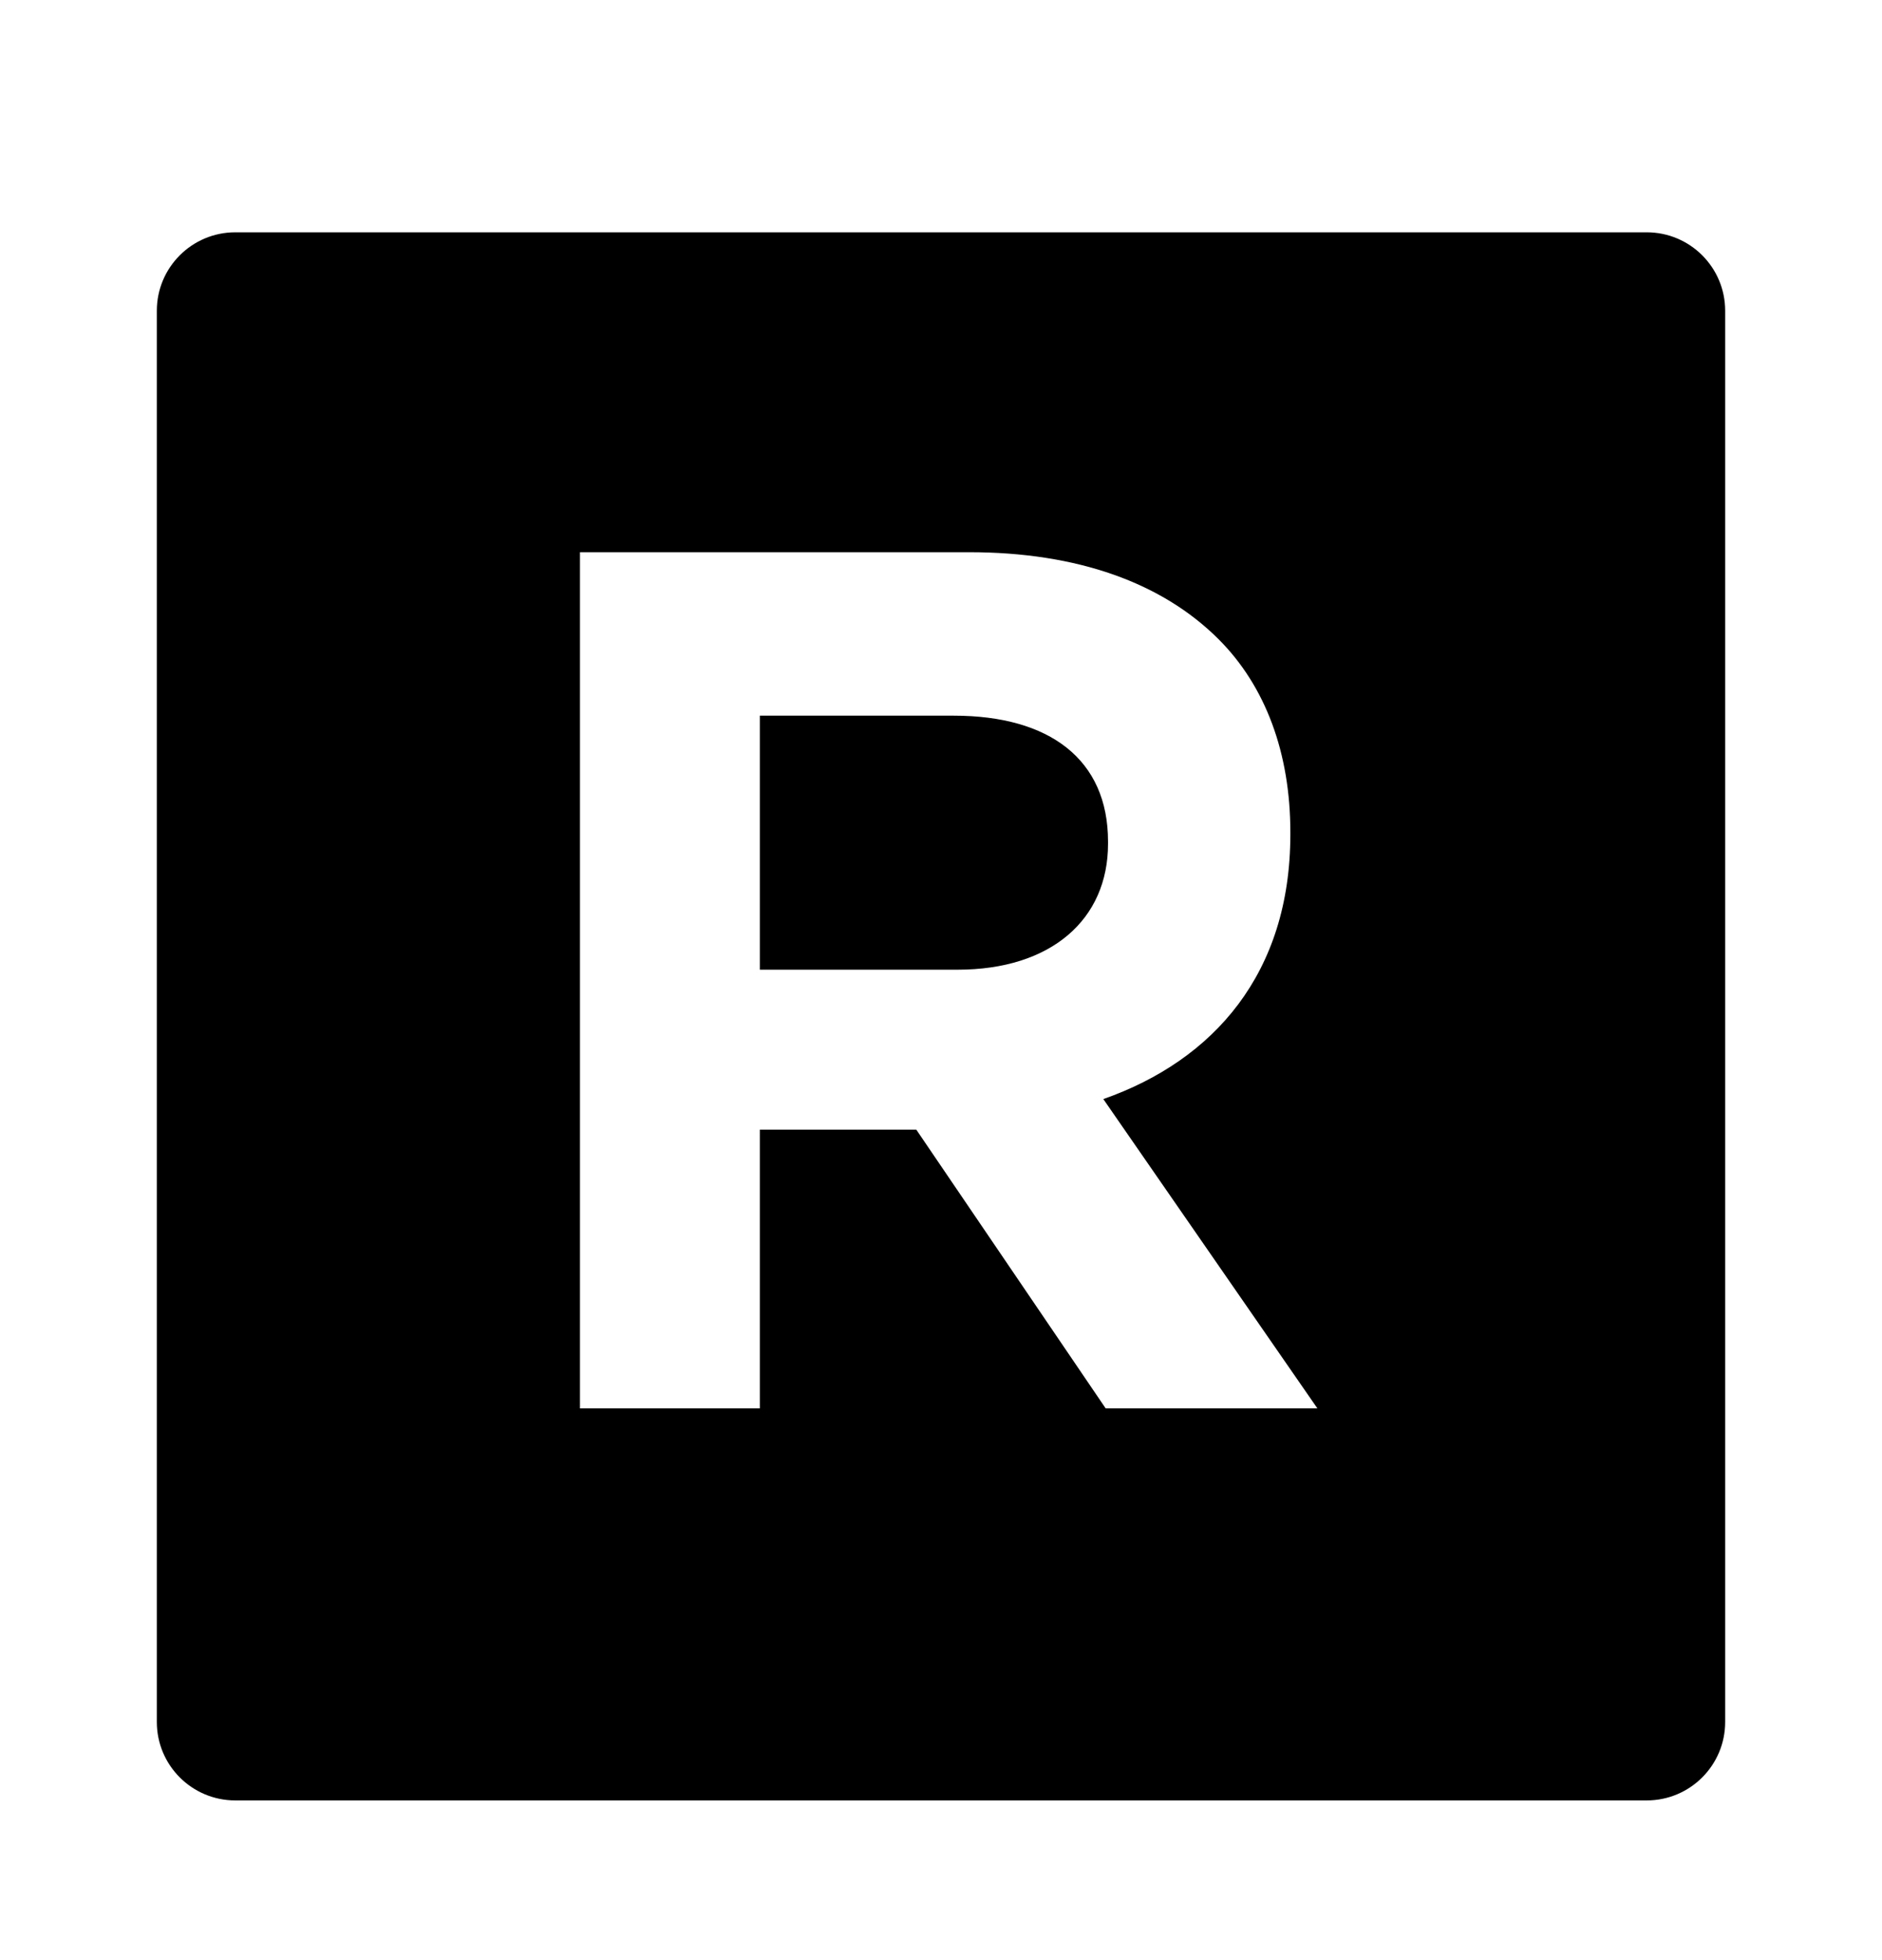
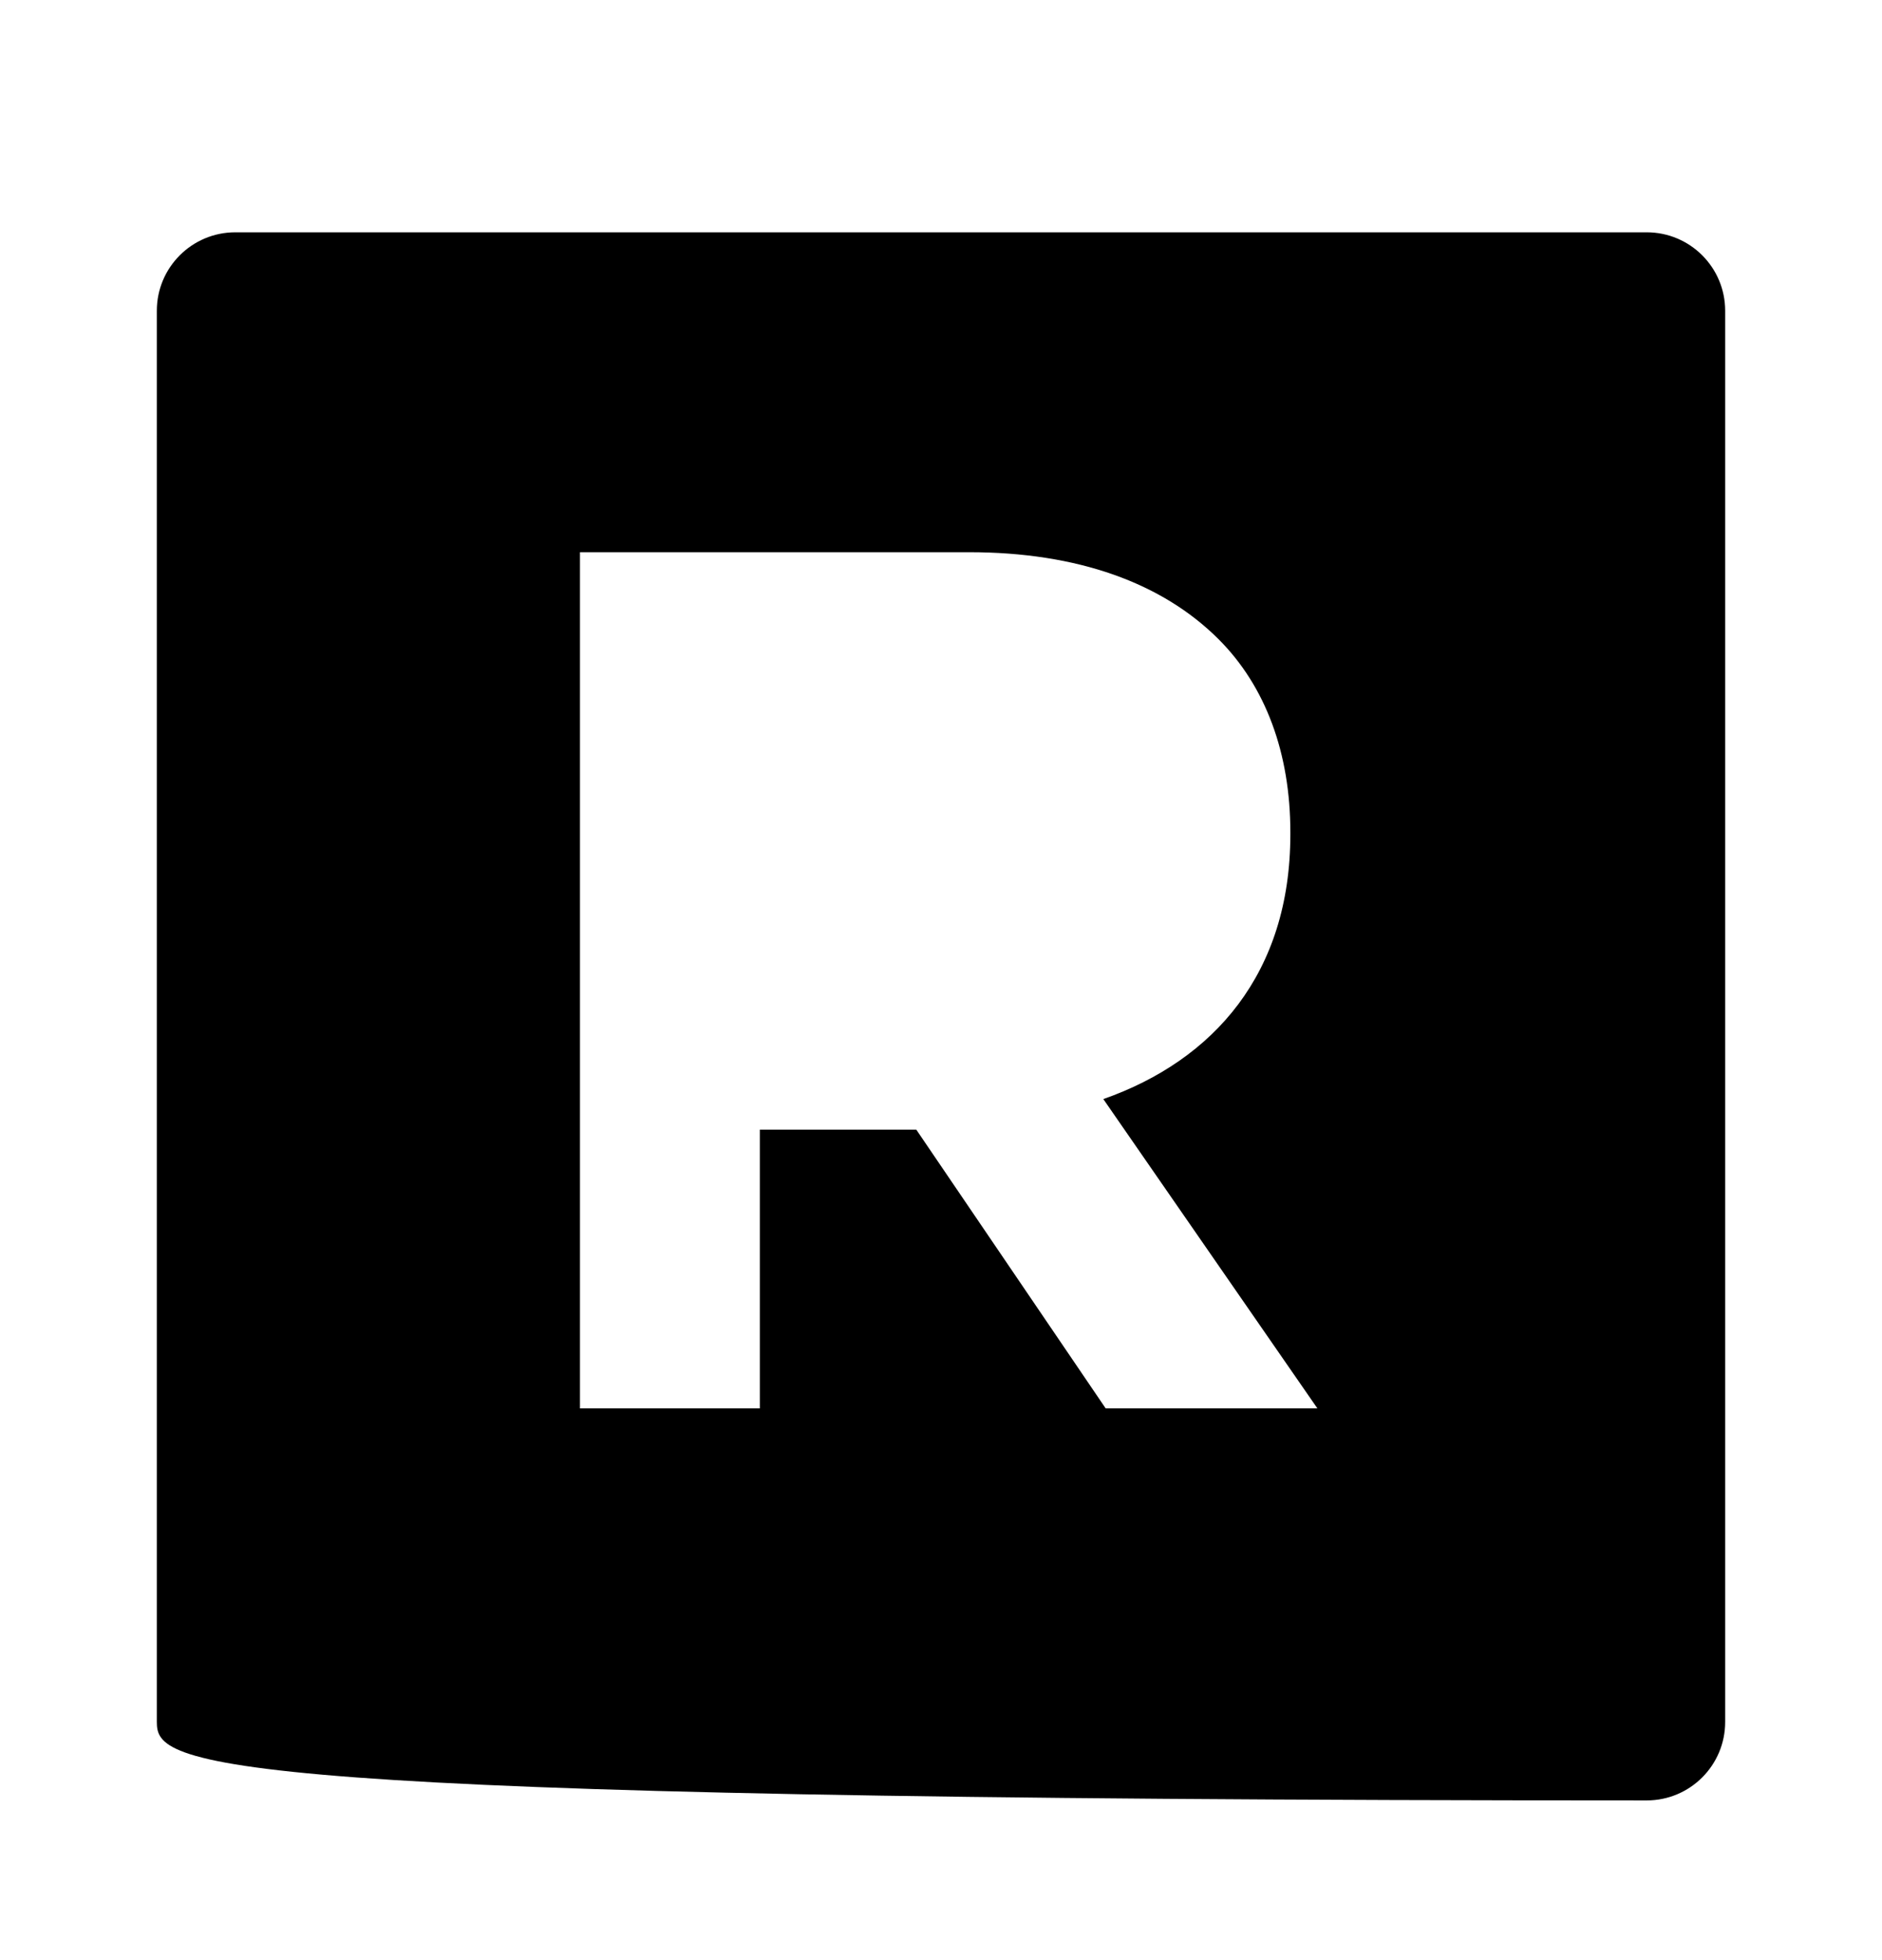
<svg xmlns="http://www.w3.org/2000/svg" width="24" height="25" viewBox="0 0 24 25" fill="none">
-   <path d="M12.165 9.128C13.38 9.128 14.13 9.683 14.13 10.733V10.763C14.13 11.723 13.41 12.368 12.21 12.368H9.69V9.128H12.165Z" fill="black" />
-   <path fill-rule="evenodd" clip-rule="evenodd" d="M21 2.963C21.552 2.963 22 3.411 22 3.963V21.963C22 22.515 21.552 22.963 21 22.963H3C2.448 22.963 2 22.515 2 21.963V3.963C2 3.411 2.448 2.963 3 2.963H21ZM7.396 7.043V17.963H9.69V14.408H11.685L14.1 17.963H16.8L14.07 14.018C15.48 13.523 16.455 12.412 16.455 10.643V10.613C16.455 9.608 16.14 8.753 15.54 8.153C14.82 7.433 13.74 7.043 12.36 7.043H7.396Z" fill="black" />
+   <path fill-rule="evenodd" clip-rule="evenodd" d="M21 2.963C21.552 2.963 22 3.411 22 3.963V21.963C22 22.515 21.552 22.963 21 22.963C2.448 22.963 2 22.515 2 21.963V3.963C2 3.411 2.448 2.963 3 2.963H21ZM7.396 7.043V17.963H9.69V14.408H11.685L14.1 17.963H16.8L14.07 14.018C15.48 13.523 16.455 12.412 16.455 10.643V10.613C16.455 9.608 16.14 8.753 15.54 8.153C14.82 7.433 13.74 7.043 12.36 7.043H7.396Z" fill="black" />
</svg>